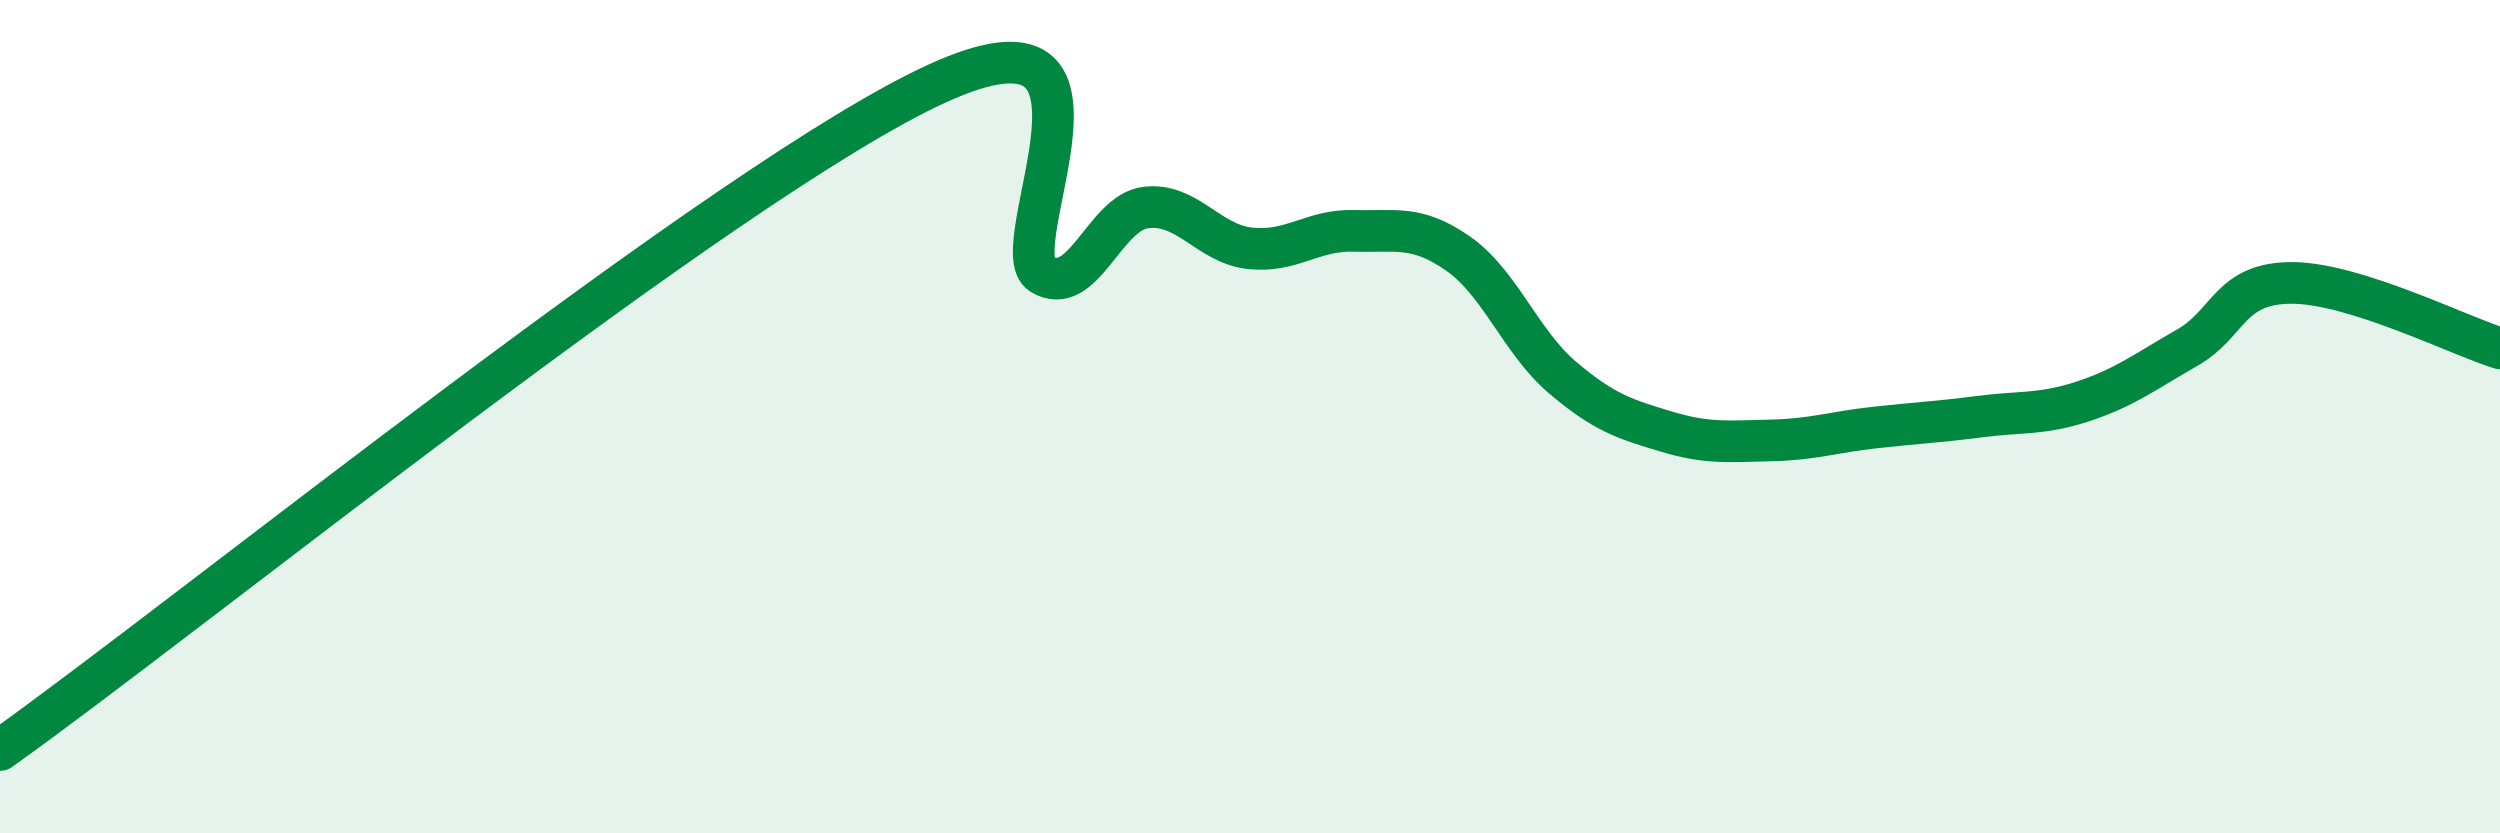
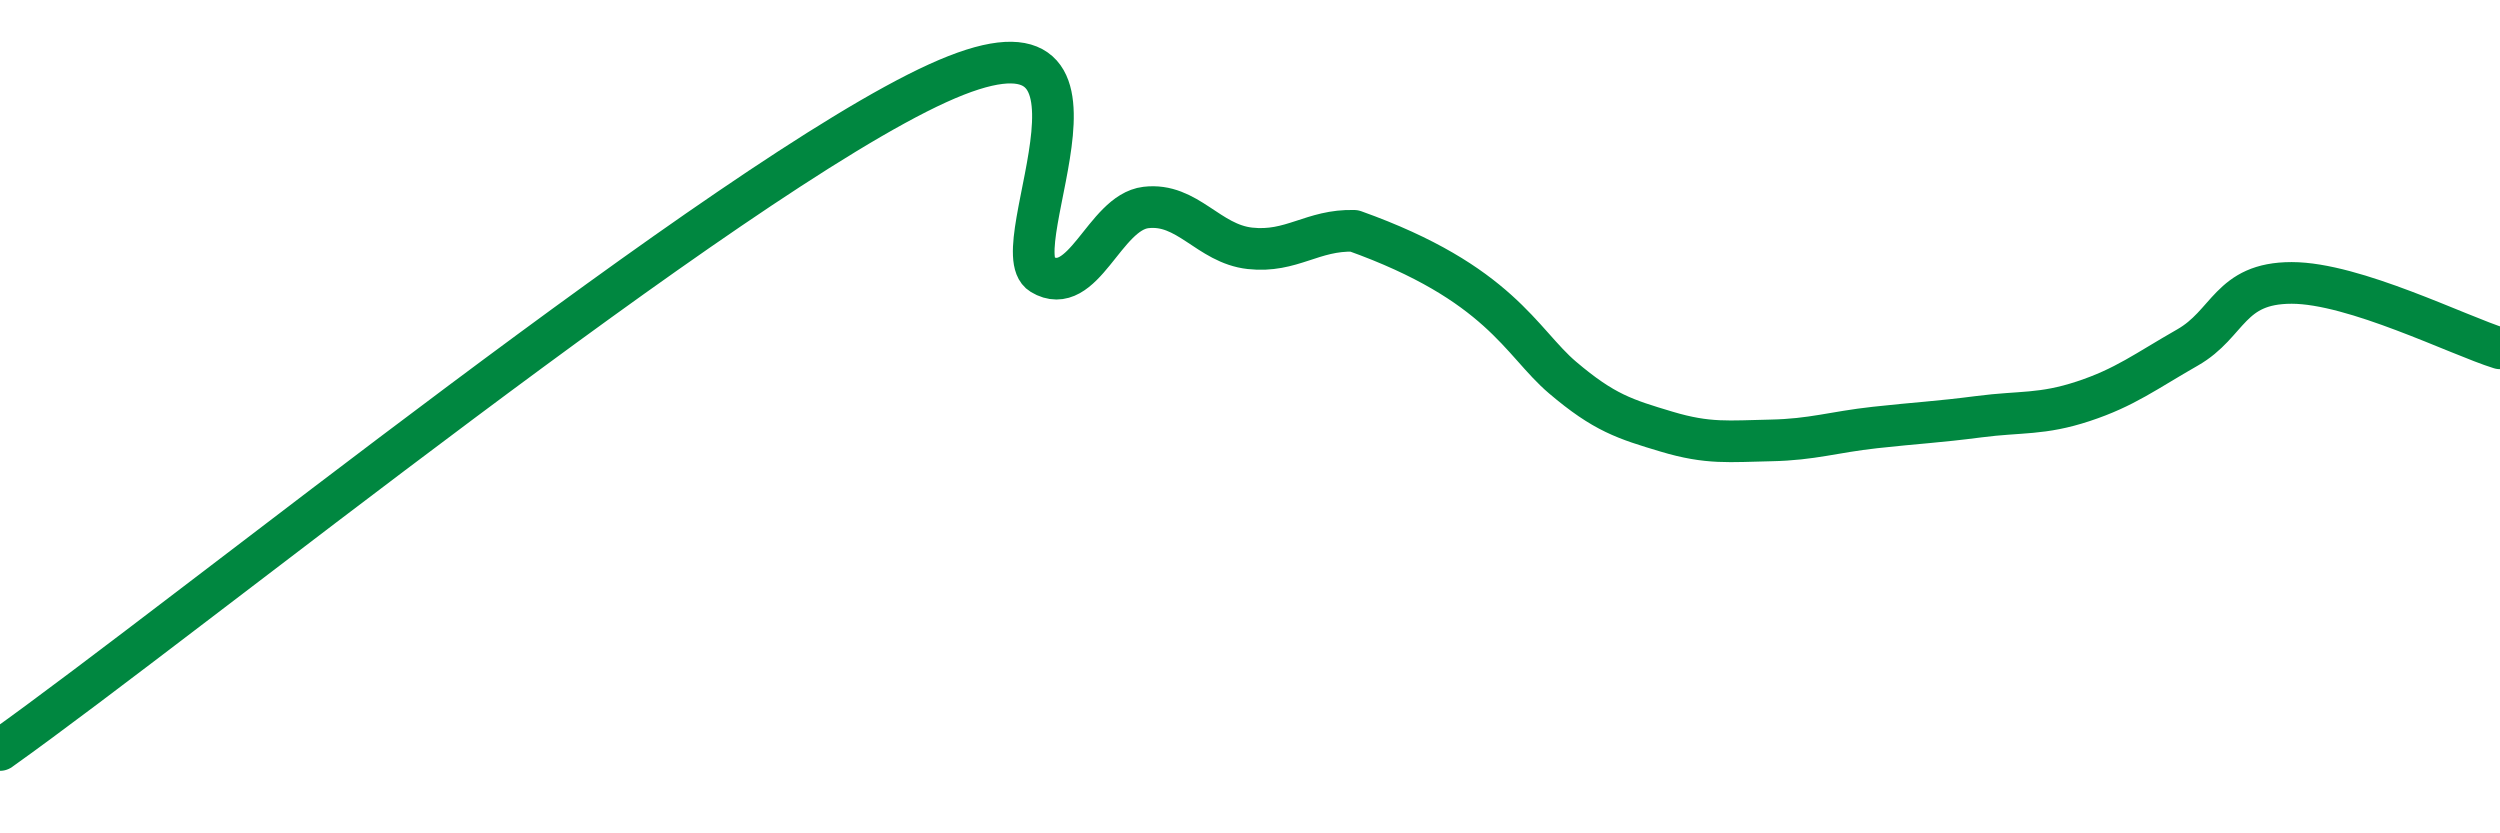
<svg xmlns="http://www.w3.org/2000/svg" width="60" height="20" viewBox="0 0 60 20">
-   <path d="M 0,18 C 4.5,14.8 17.5,4.28 22.5,2 C 27.5,-0.28 24,5.98 25,6.58 C 26,7.18 26.5,5.1 27.5,4.98 C 28.5,4.86 29,5.85 30,5.96 C 31,6.07 31.5,5.51 32.5,5.54 C 33.5,5.57 34,5.39 35,6.09 C 36,6.79 36.5,8.21 37.5,9.06 C 38.5,9.91 39,10.06 40,10.36 C 41,10.66 41.5,10.59 42.5,10.57 C 43.5,10.55 44,10.37 45,10.26 C 46,10.15 46.5,10.13 47.5,10 C 48.5,9.87 49,9.96 50,9.63 C 51,9.3 51.5,8.91 52.5,8.34 C 53.5,7.77 53.5,6.79 55,6.79 C 56.5,6.79 59,8.05 60,8.36L60 20L0 20Z" fill="#008740" opacity="0.1" stroke-linecap="round" stroke-linejoin="round" />
-   <path d="M 0,18 C 4.5,14.8 17.5,4.28 22.5,2 C 27.5,-0.28 24,5.98 25,6.58 C 26,7.18 26.5,5.1 27.5,4.98 C 28.5,4.86 29,5.85 30,5.96 C 31,6.07 31.5,5.51 32.5,5.54 C 33.5,5.57 34,5.39 35,6.09 C 36,6.79 36.5,8.21 37.5,9.06 C 38.5,9.91 39,10.06 40,10.36 C 41,10.66 41.5,10.59 42.5,10.57 C 43.5,10.55 44,10.37 45,10.26 C 46,10.15 46.5,10.13 47.5,10 C 48.5,9.87 49,9.96 50,9.63 C 51,9.3 51.5,8.91 52.5,8.34 C 53.5,7.77 53.5,6.79 55,6.79 C 56.5,6.79 59,8.05 60,8.36" stroke="#008740" stroke-width="1" fill="none" stroke-linecap="round" stroke-linejoin="round" />
+   <path d="M 0,18 C 4.5,14.8 17.5,4.28 22.5,2 C 27.5,-0.28 24,5.98 25,6.58 C 26,7.18 26.5,5.1 27.5,4.98 C 28.5,4.86 29,5.85 30,5.96 C 31,6.07 31.5,5.51 32.5,5.54 C 36,6.79 36.5,8.21 37.5,9.06 C 38.5,9.91 39,10.06 40,10.36 C 41,10.66 41.5,10.59 42.5,10.57 C 43.5,10.55 44,10.37 45,10.26 C 46,10.15 46.5,10.13 47.5,10 C 48.5,9.87 49,9.96 50,9.63 C 51,9.3 51.5,8.91 52.5,8.34 C 53.5,7.77 53.5,6.79 55,6.79 C 56.5,6.79 59,8.05 60,8.36" stroke="#008740" stroke-width="1" fill="none" stroke-linecap="round" stroke-linejoin="round" />
</svg>